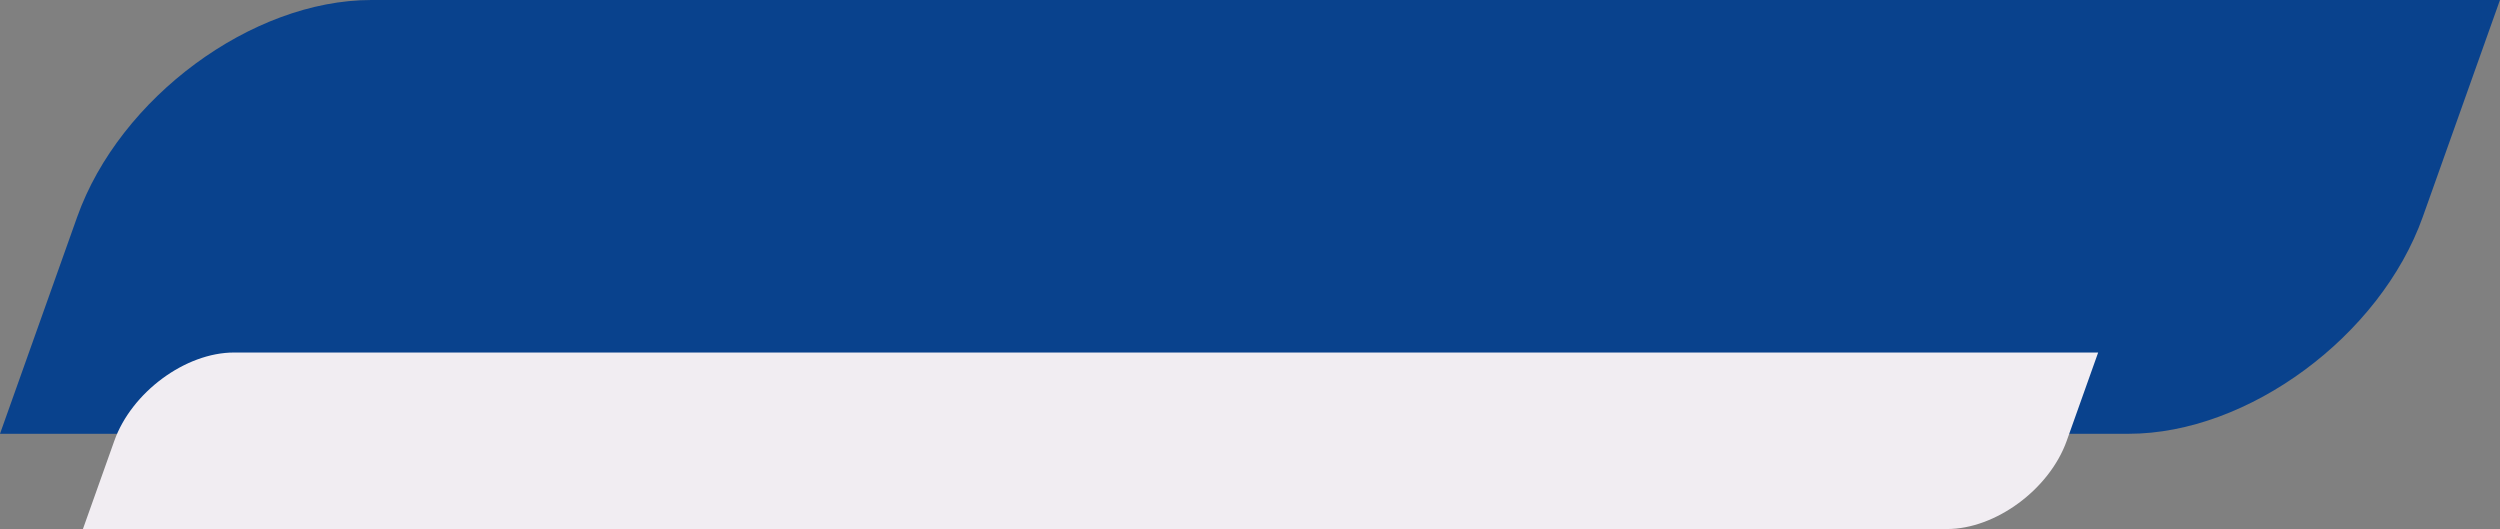
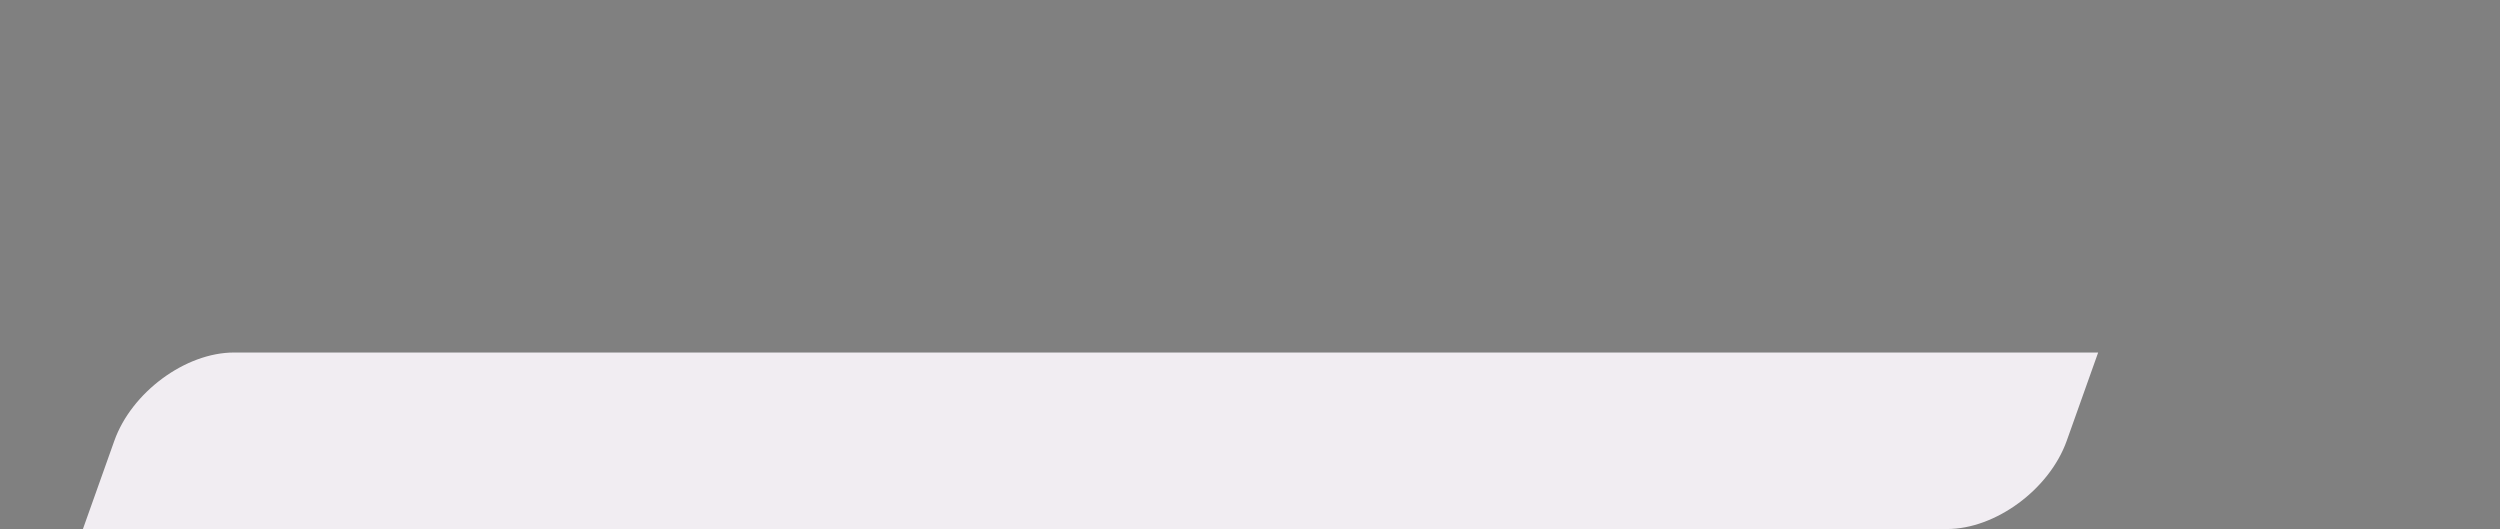
<svg xmlns="http://www.w3.org/2000/svg" clip-rule="evenodd" fill="#000000" fill-rule="evenodd" height="585.6" image-rendering="optimizeQuality" preserveAspectRatio="xMidYMid meet" shape-rendering="geometricPrecision" text-rendering="geometricPrecision" version="1" viewBox="0.0 0.0 2767.5 585.6" width="2767.5" zoomAndPan="magnify">
  <rect x="0.0" y="0.0" width="2767.5" height="585.6" fill="#808080" stroke="none" />
  <g>
    <g id="change1_1">
-       <path d="M2356.45 480.2l-2356.45 0 85.46 -240.1c47,-132.06 193.51,-240.1 325.56,-240.1l2356.45 0 -85.46 240.1c-47,132.05 -193.52,240.1 -325.56,240.1z" fill="#09428d" />
-     </g>
+       </g>
    <g id="change2_1">
      <path d="M2155.41 585.63l-2063.62 0 34.78 -97.7c19.13,-53.73 78.74,-97.69 132.47,-97.69l2063.62 0 -34.78 97.69c-19.12,53.73 -78.74,97.7 -132.47,97.7z" fill="#f1edf2" />
    </g>
  </g>
</svg>